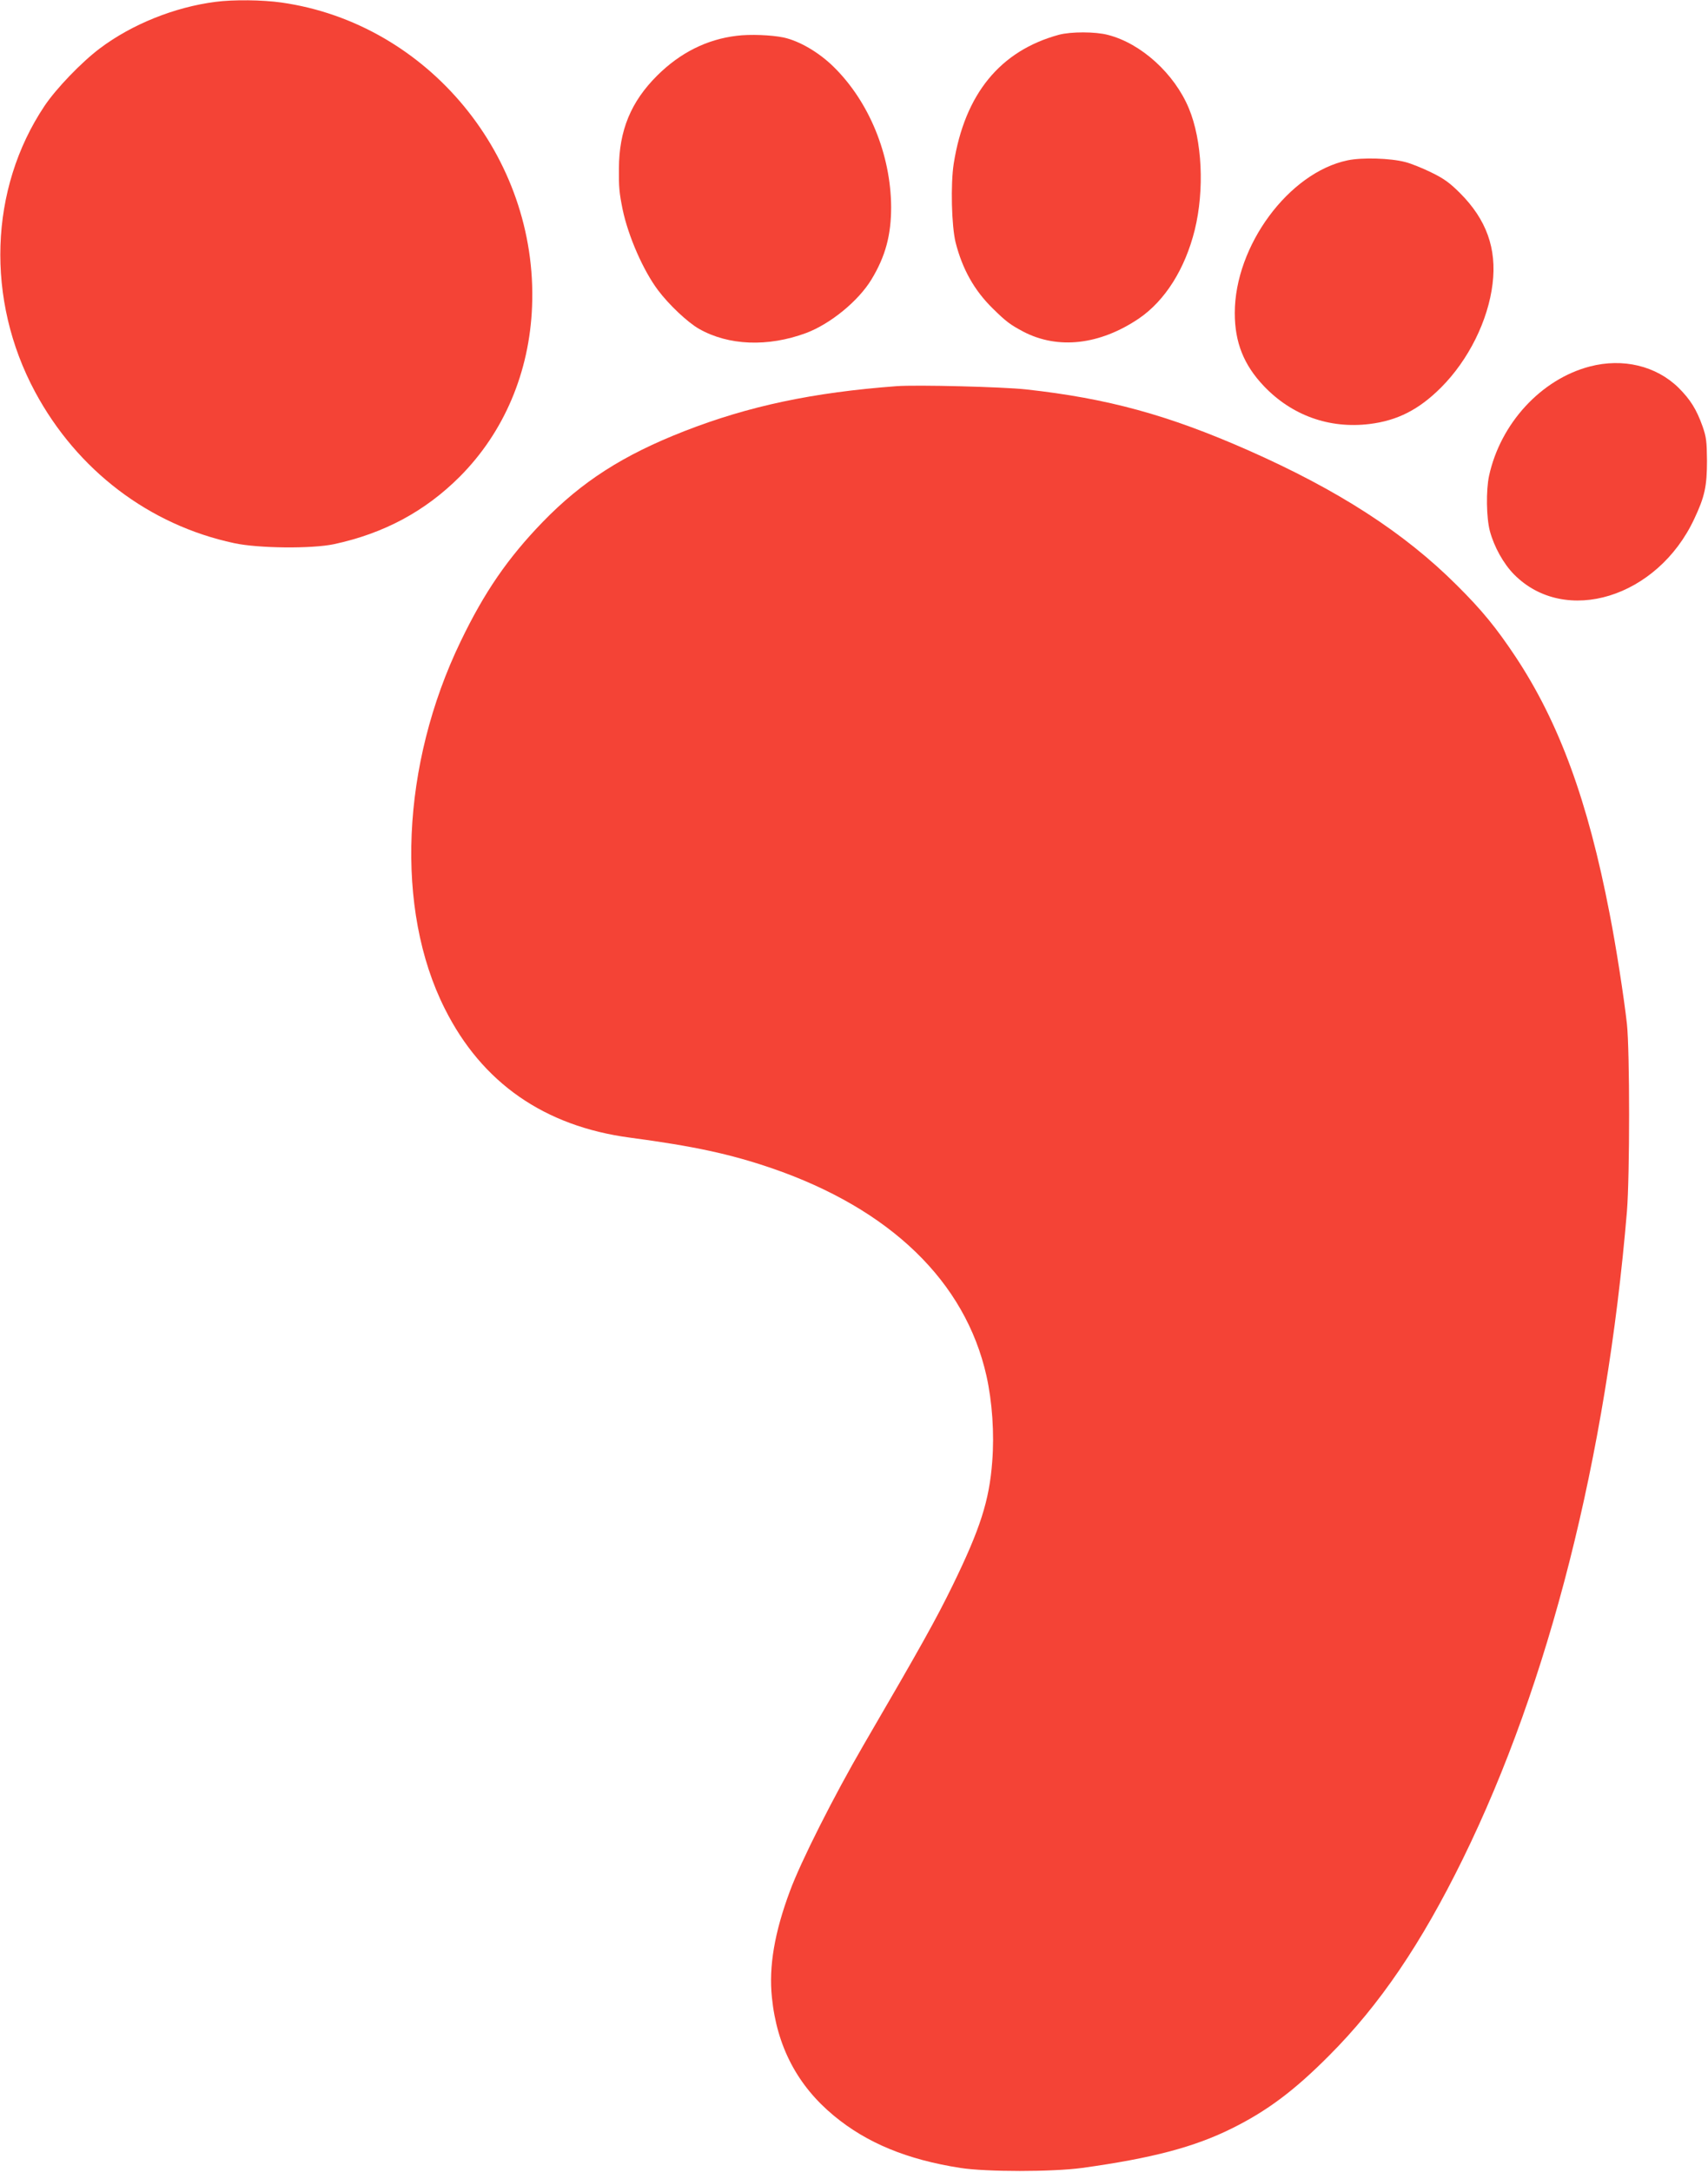
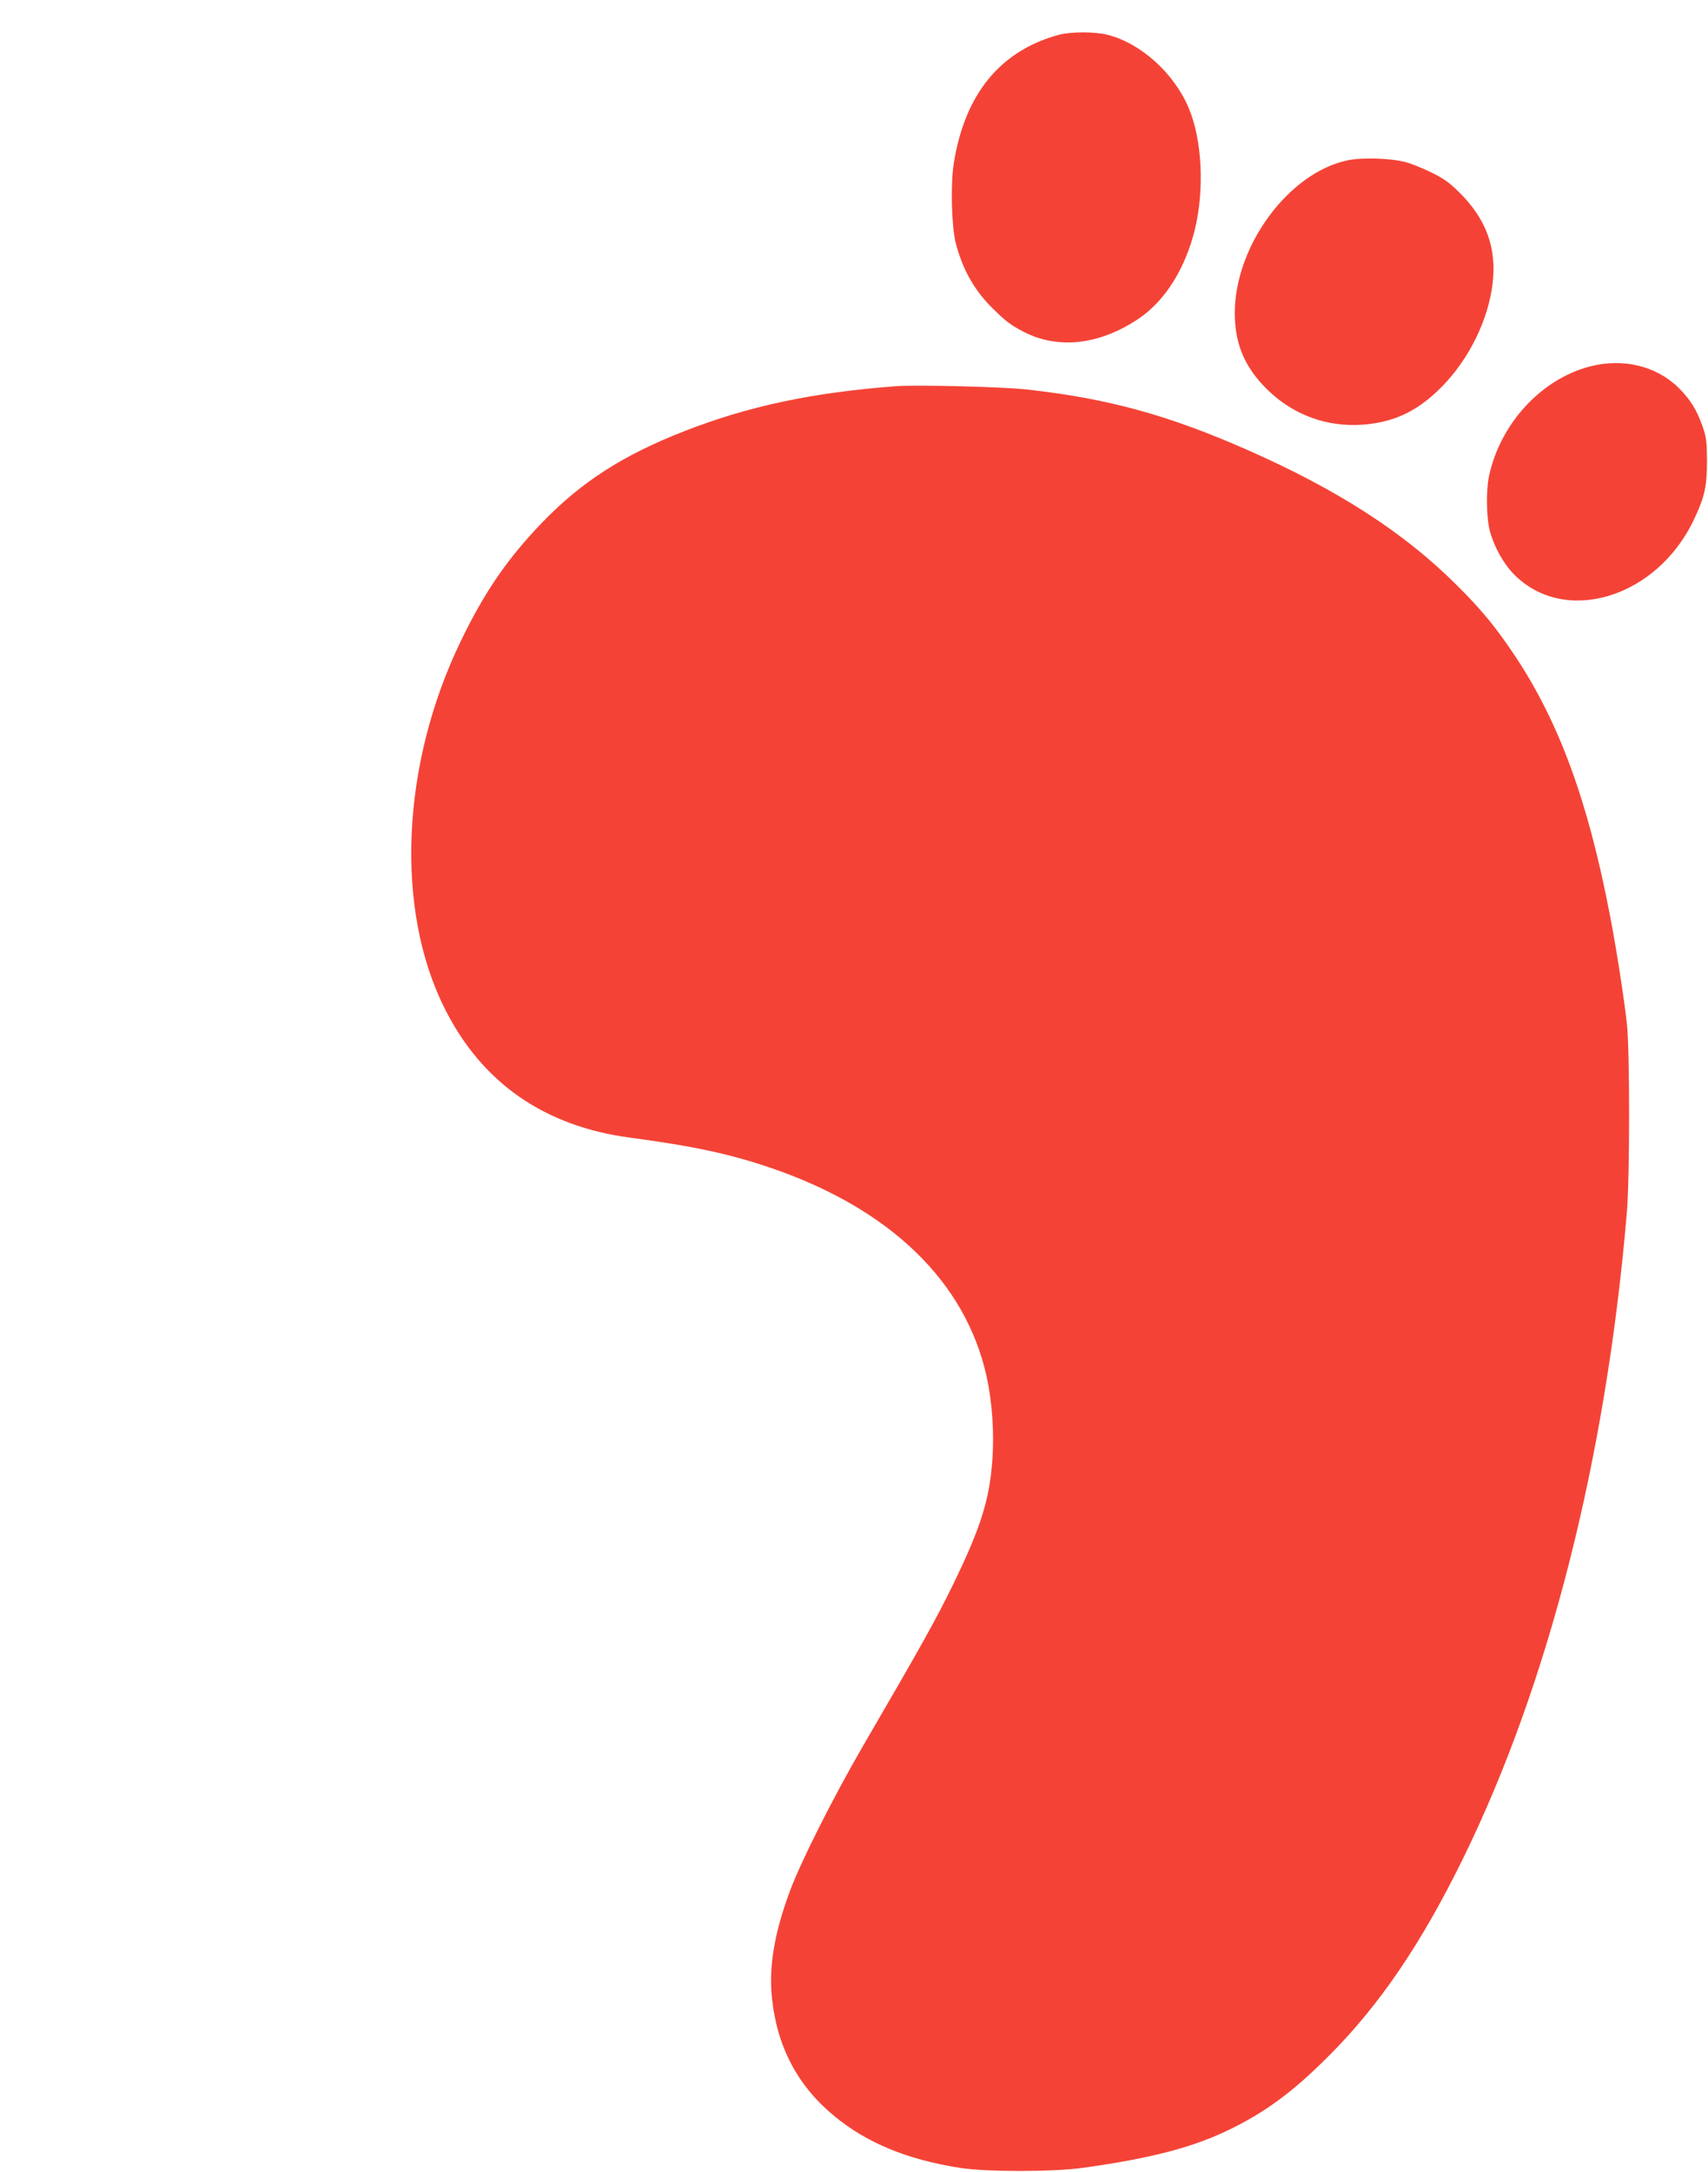
<svg xmlns="http://www.w3.org/2000/svg" version="1.0" width="1007pt" height="1280pt" viewBox="0 0 1007 1280" preserveAspectRatio="xMidYMid meet">
  <g transform="translate(0,1280) scale(0.1,-0.1)" fill="#f44336" stroke="none">
-     <path d="M1270 12789 c-241 -31 -492 -132 -681 -274 -108 -81 -259 -238 -327 -340 -326 -488 -347 -1142 -55 -1685 248 -461 672 -784 1173 -891 142 -31 459 -34 590 -6 293 63 536 193 741 398 260 261 411 614 426 1004 35 881 -614 1667 -1477 1790 -113 16 -285 18 -390 4z" />
+     <path d="M1270 12789 z" />
    <path d="M6243 12595 c-346 -94 -555 -349 -620 -759 -19 -122 -13 -366 11 -465 40 -157 110 -282 218 -388 81 -80 105 -97 182 -138 204 -106 450 -78 681 78 154 105 272 292 329 522 58 236 44 528 -35 717 -85 204 -281 382 -476 432 -74 20 -219 20 -290 1z" />
-     <path d="M4343 12589 c-176 -21 -333 -100 -468 -234 -155 -154 -225 -323 -226 -548 -1 -111 2 -143 22 -242 33 -157 121 -359 209 -476 64 -85 173 -188 241 -227 174 -99 406 -108 631 -25 144 54 309 189 386 316 83 137 116 262 116 427 -2 309 -130 621 -339 826 -87 86 -203 153 -295 173 -72 15 -199 20 -277 10z" />
    <path d="M7945 11855 c-346 -72 -665 -503 -665 -900 0 -173 53 -306 172 -431 164 -172 385 -252 622 -223 164 20 291 84 422 215 162 162 278 395 304 612 25 207 -36 378 -192 534 -61 61 -96 86 -170 122 -51 25 -120 53 -153 61 -87 23 -255 28 -340 10z" />
    <path d="M9373 10640 c-287 -75 -527 -336 -594 -645 -18 -85 -16 -246 5 -325 25 -93 80 -192 142 -255 301 -305 846 -138 1063 327 62 131 75 193 75 343 -1 113 -4 139 -26 202 -36 101 -72 158 -142 228 -132 129 -328 176 -523 125z" />
    <path d="M5285 10524 c-493 -37 -871 -117 -1250 -265 -361 -141 -604 -297 -835 -535 -206 -213 -344 -413 -484 -704 -351 -726 -388 -1580 -94 -2164 219 -438 588 -694 1093 -761 375 -50 589 -96 835 -180 698 -240 1141 -667 1266 -1224 34 -153 47 -340 34 -504 -17 -230 -70 -396 -234 -732 -98 -200 -183 -353 -525 -940 -175 -301 -370 -687 -434 -861 -91 -244 -125 -445 -106 -626 29 -289 151 -520 365 -697 194 -161 432 -259 746 -308 155 -24 541 -24 718 0 412 57 662 123 883 233 208 103 368 223 572 428 299 299 544 660 790 1161 508 1035 846 2370 967 3815 17 210 17 945 0 1105 -17 153 -64 457 -102 650 -128 665 -298 1127 -555 1515 -114 171 -197 273 -345 420 -310 310 -700 562 -1235 798 -468 206 -824 304 -1306 357 -136 15 -646 28 -764 19z" />
  </g>
</svg>